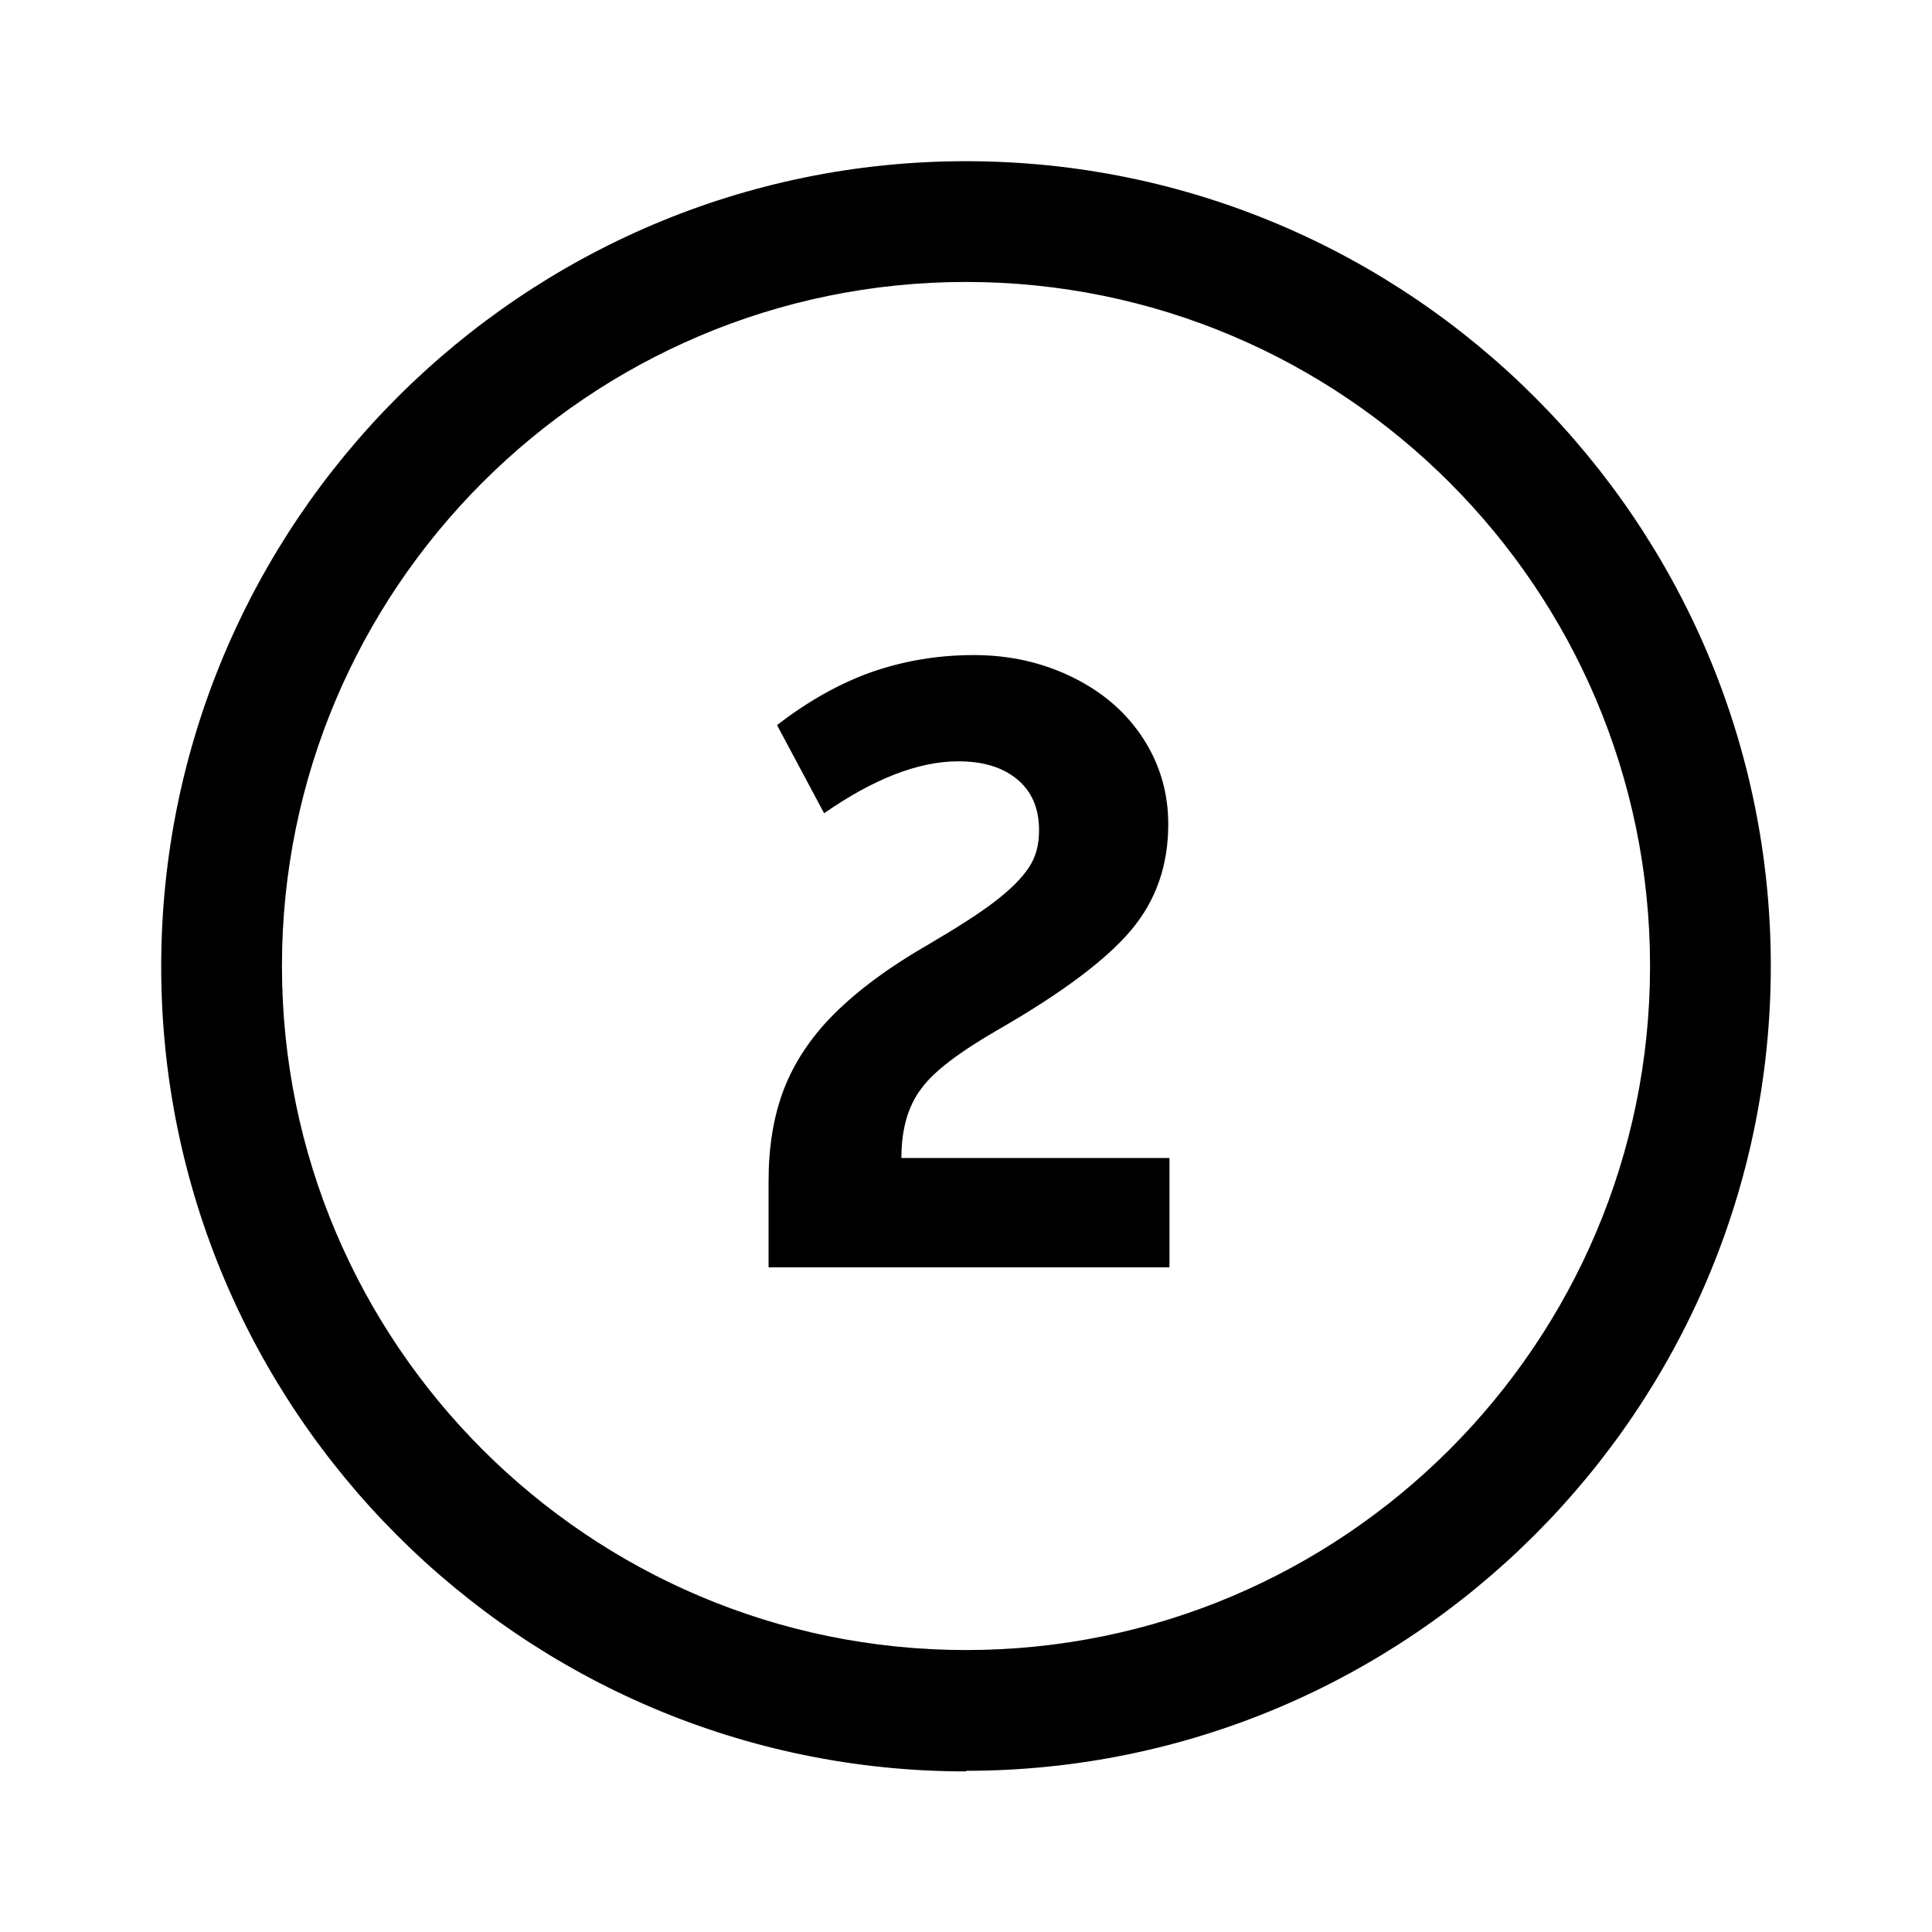
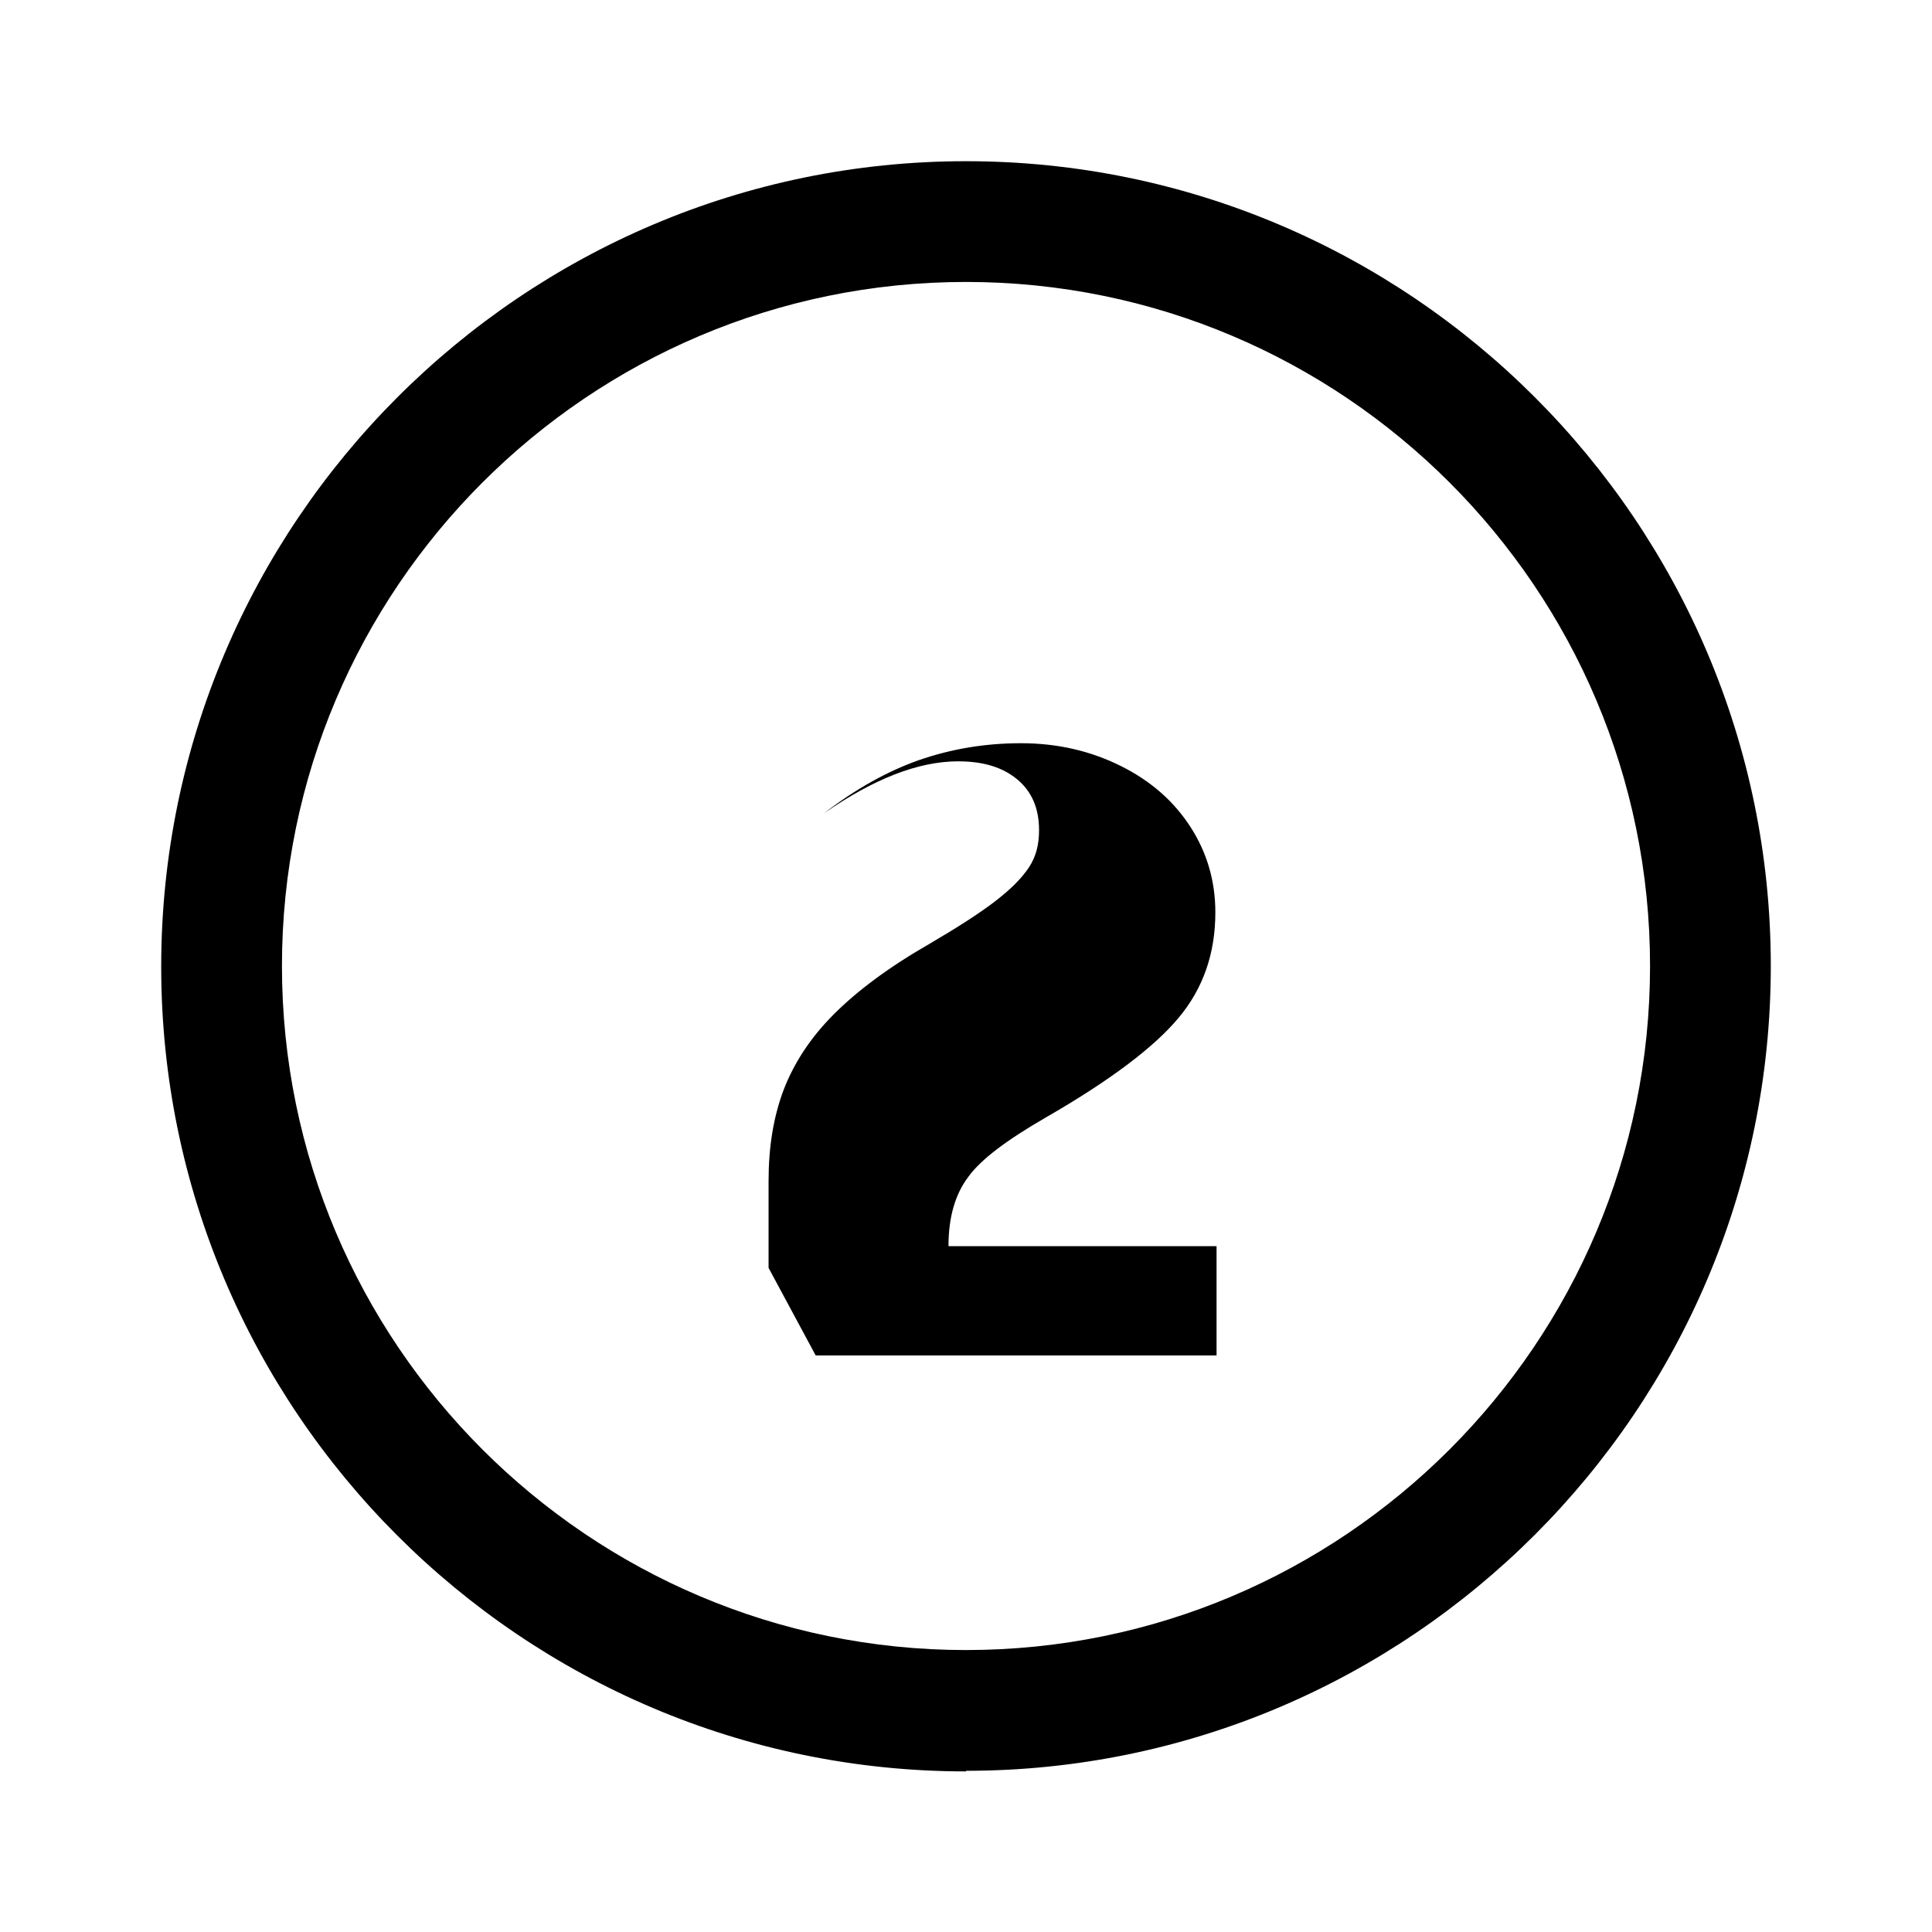
<svg xmlns="http://www.w3.org/2000/svg" viewBox="0 0 32 32">
-   <path class="svg-base" d="M16 29.34c-7.35 0-13.33-5.98-13.33-13.33S8.65 2.67 16 2.67 29.33 8.65 29.33 16 23.35 29.33 16 29.33zm0-24.67C9.75 4.67 4.67 9.75 4.67 16S9.75 27.33 16 27.33 27.33 22.25 27.33 16 22.25 4.67 16 4.67zM12.73 21v-1.44c0-.56.08-1.06.25-1.51.17-.44.44-.86.83-1.25s.91-.78 1.59-1.17c.46-.27.82-.5 1.08-.7s.44-.38.56-.56c.12-.18.17-.38.17-.62 0-.36-.12-.64-.36-.84s-.56-.3-.98-.3c-.66 0-1.4.29-2.22.86l-.78-1.46c.53-.41 1.06-.7 1.57-.88.52-.18 1.08-.28 1.69-.28s1.16.13 1.66.38.88.59 1.15 1.01c.27.42.41.89.41 1.41 0 .68-.2 1.26-.61 1.75s-1.14 1.04-2.2 1.65c-.64.37-1.07.69-1.28.98-.22.29-.33.67-.33 1.15h4.44v1.81h-6.64z" />
+   <path class="svg-base" d="M16 29.34c-7.35 0-13.33-5.98-13.33-13.33S8.65 2.67 16 2.67 29.33 8.65 29.33 16 23.35 29.33 16 29.33zm0-24.67C9.75 4.67 4.67 9.75 4.67 16S9.75 27.33 16 27.33 27.33 22.25 27.33 16 22.25 4.67 16 4.67zM12.73 21v-1.44c0-.56.08-1.06.25-1.51.17-.44.44-.86.83-1.25s.91-.78 1.59-1.17c.46-.27.82-.5 1.08-.7s.44-.38.56-.56c.12-.18.17-.38.17-.62 0-.36-.12-.64-.36-.84s-.56-.3-.98-.3c-.66 0-1.4.29-2.22.86c.53-.41 1.06-.7 1.57-.88.52-.18 1.08-.28 1.69-.28s1.16.13 1.66.38.88.59 1.15 1.01c.27.42.41.89.41 1.41 0 .68-.2 1.26-.61 1.75s-1.14 1.04-2.2 1.65c-.64.37-1.07.69-1.28.98-.22.29-.33.67-.33 1.15h4.44v1.81h-6.64z" />
</svg>